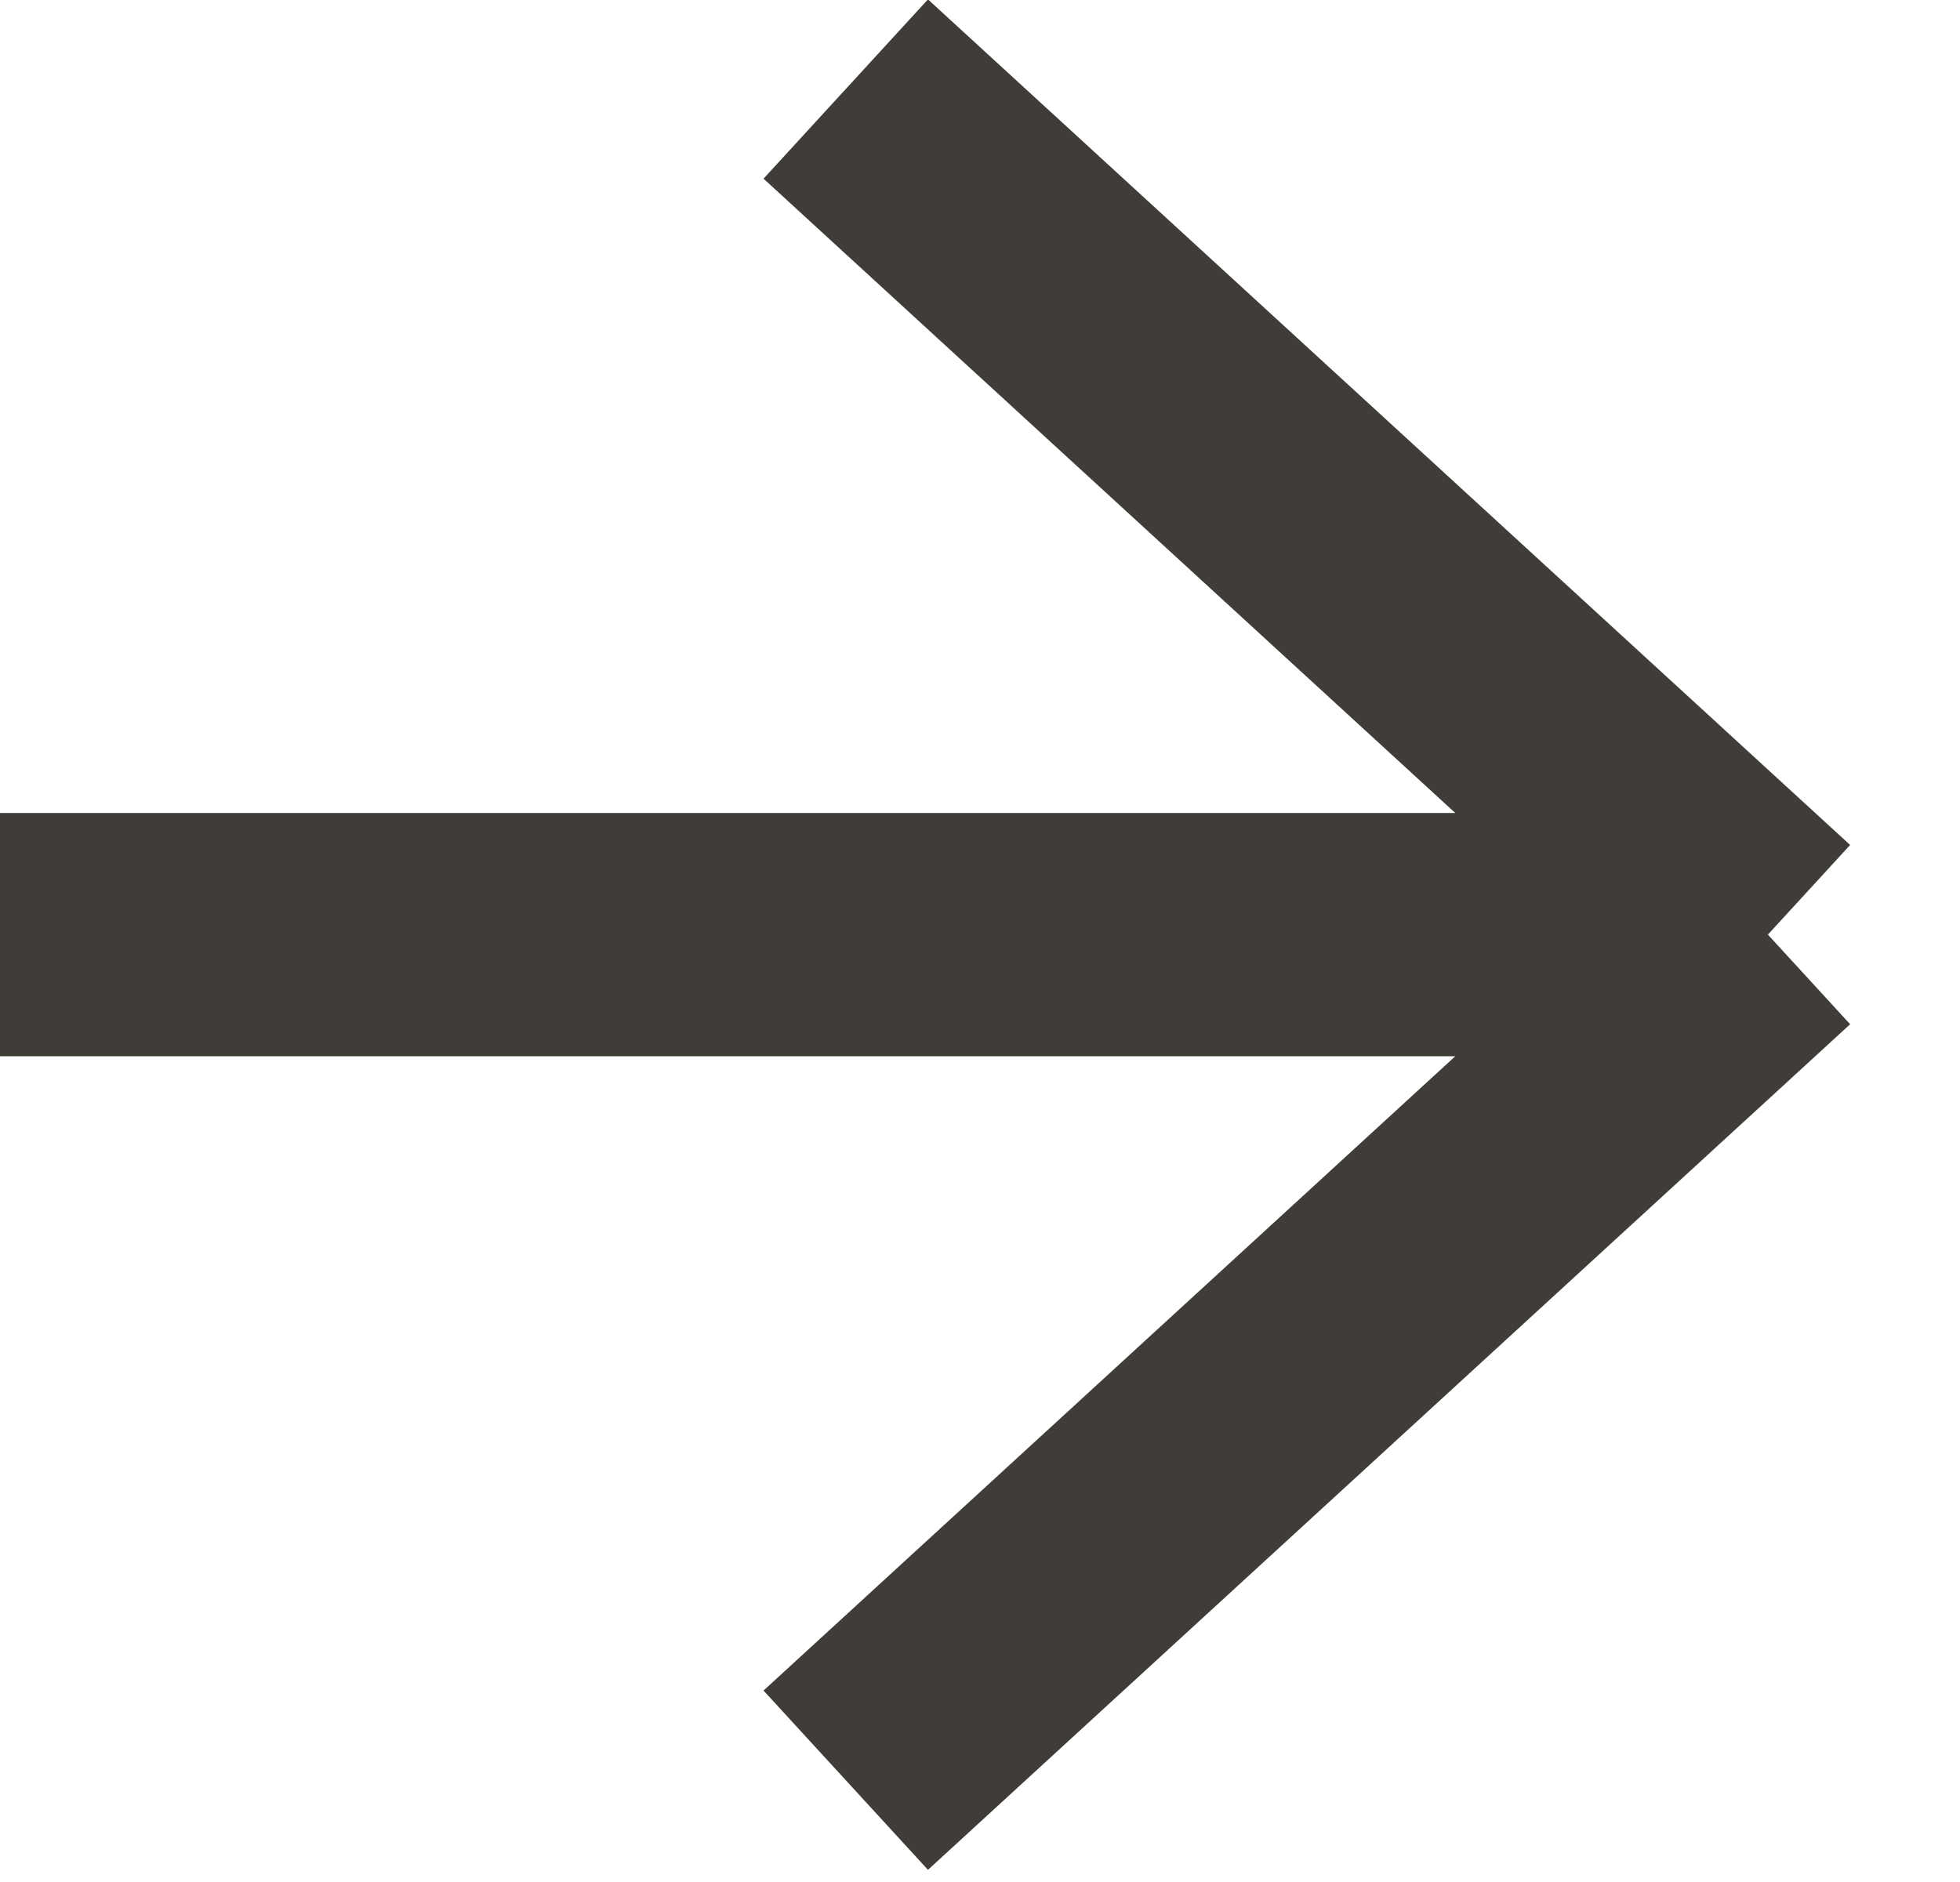
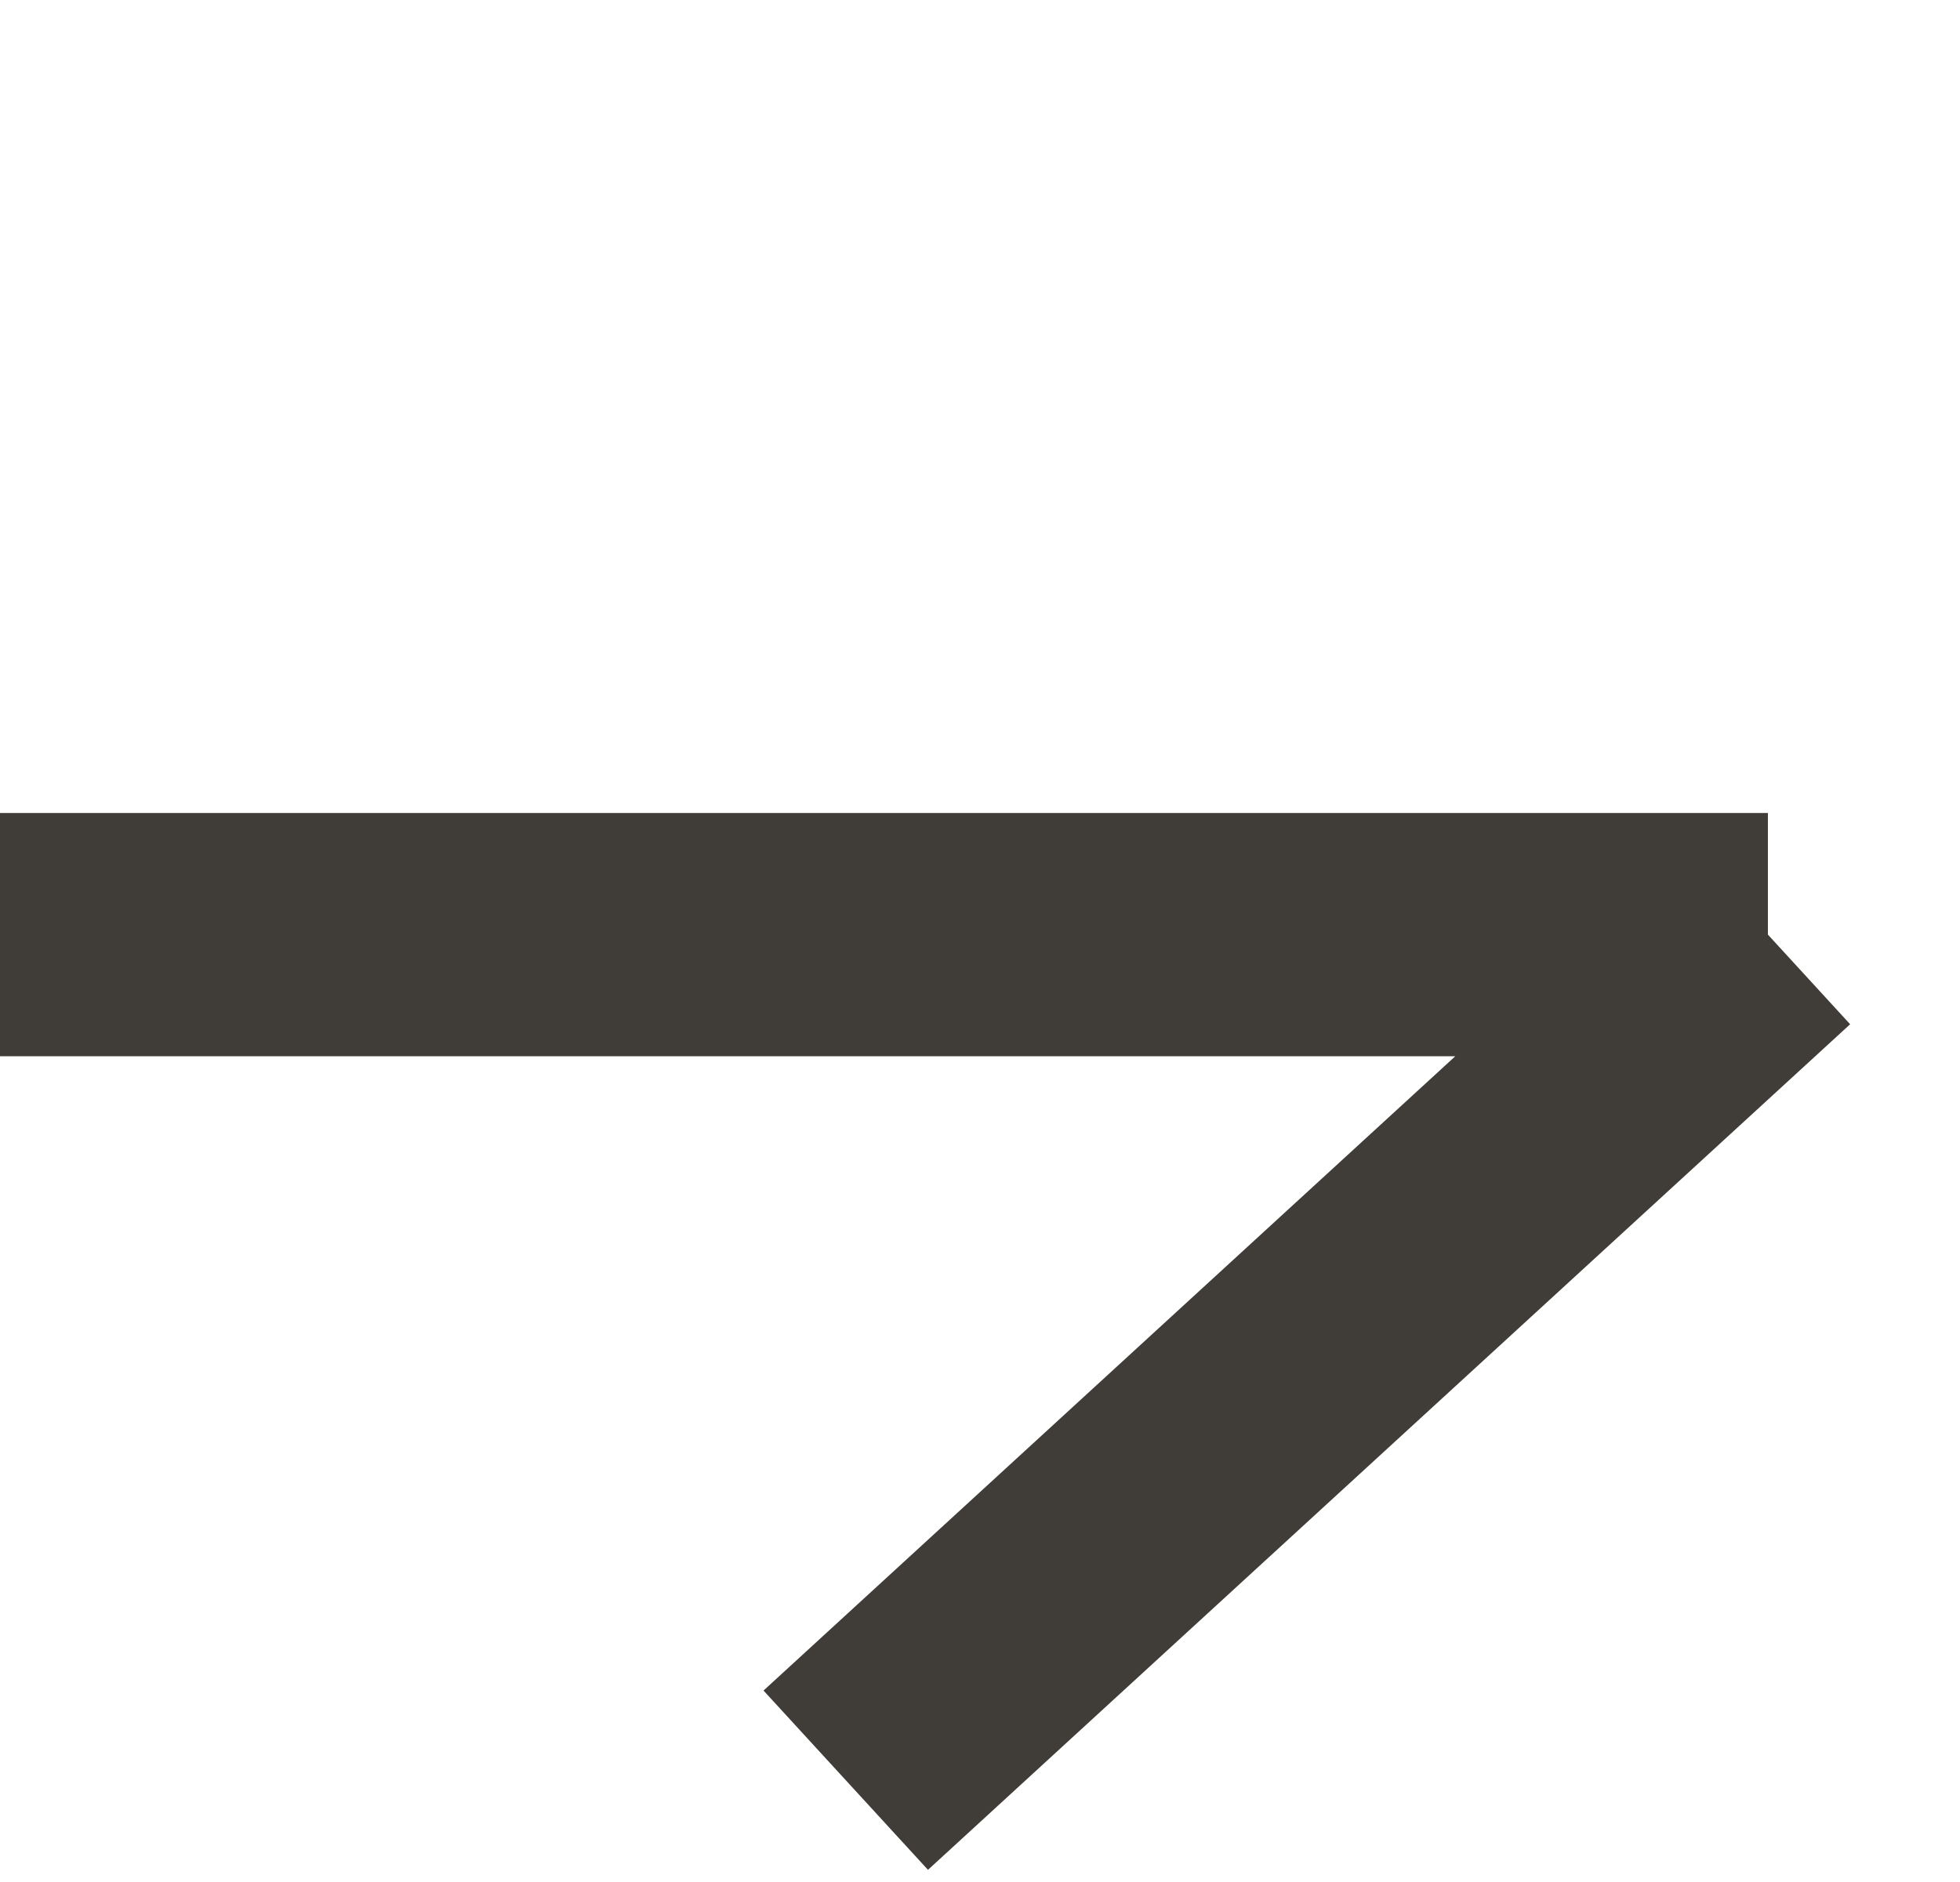
<svg xmlns="http://www.w3.org/2000/svg" viewBox="0 0 16.111 15.474" fill="none">
-   <path d="M0 7.684L14.532 7.684M14.532 7.684L6.952 14.636M14.532 7.684L6.952 0.732" stroke="#403D39" stroke-width="2" />
+   <path d="M0 7.684L14.532 7.684M14.532 7.684L6.952 14.636M14.532 7.684" stroke="#403D39" stroke-width="2" />
</svg>